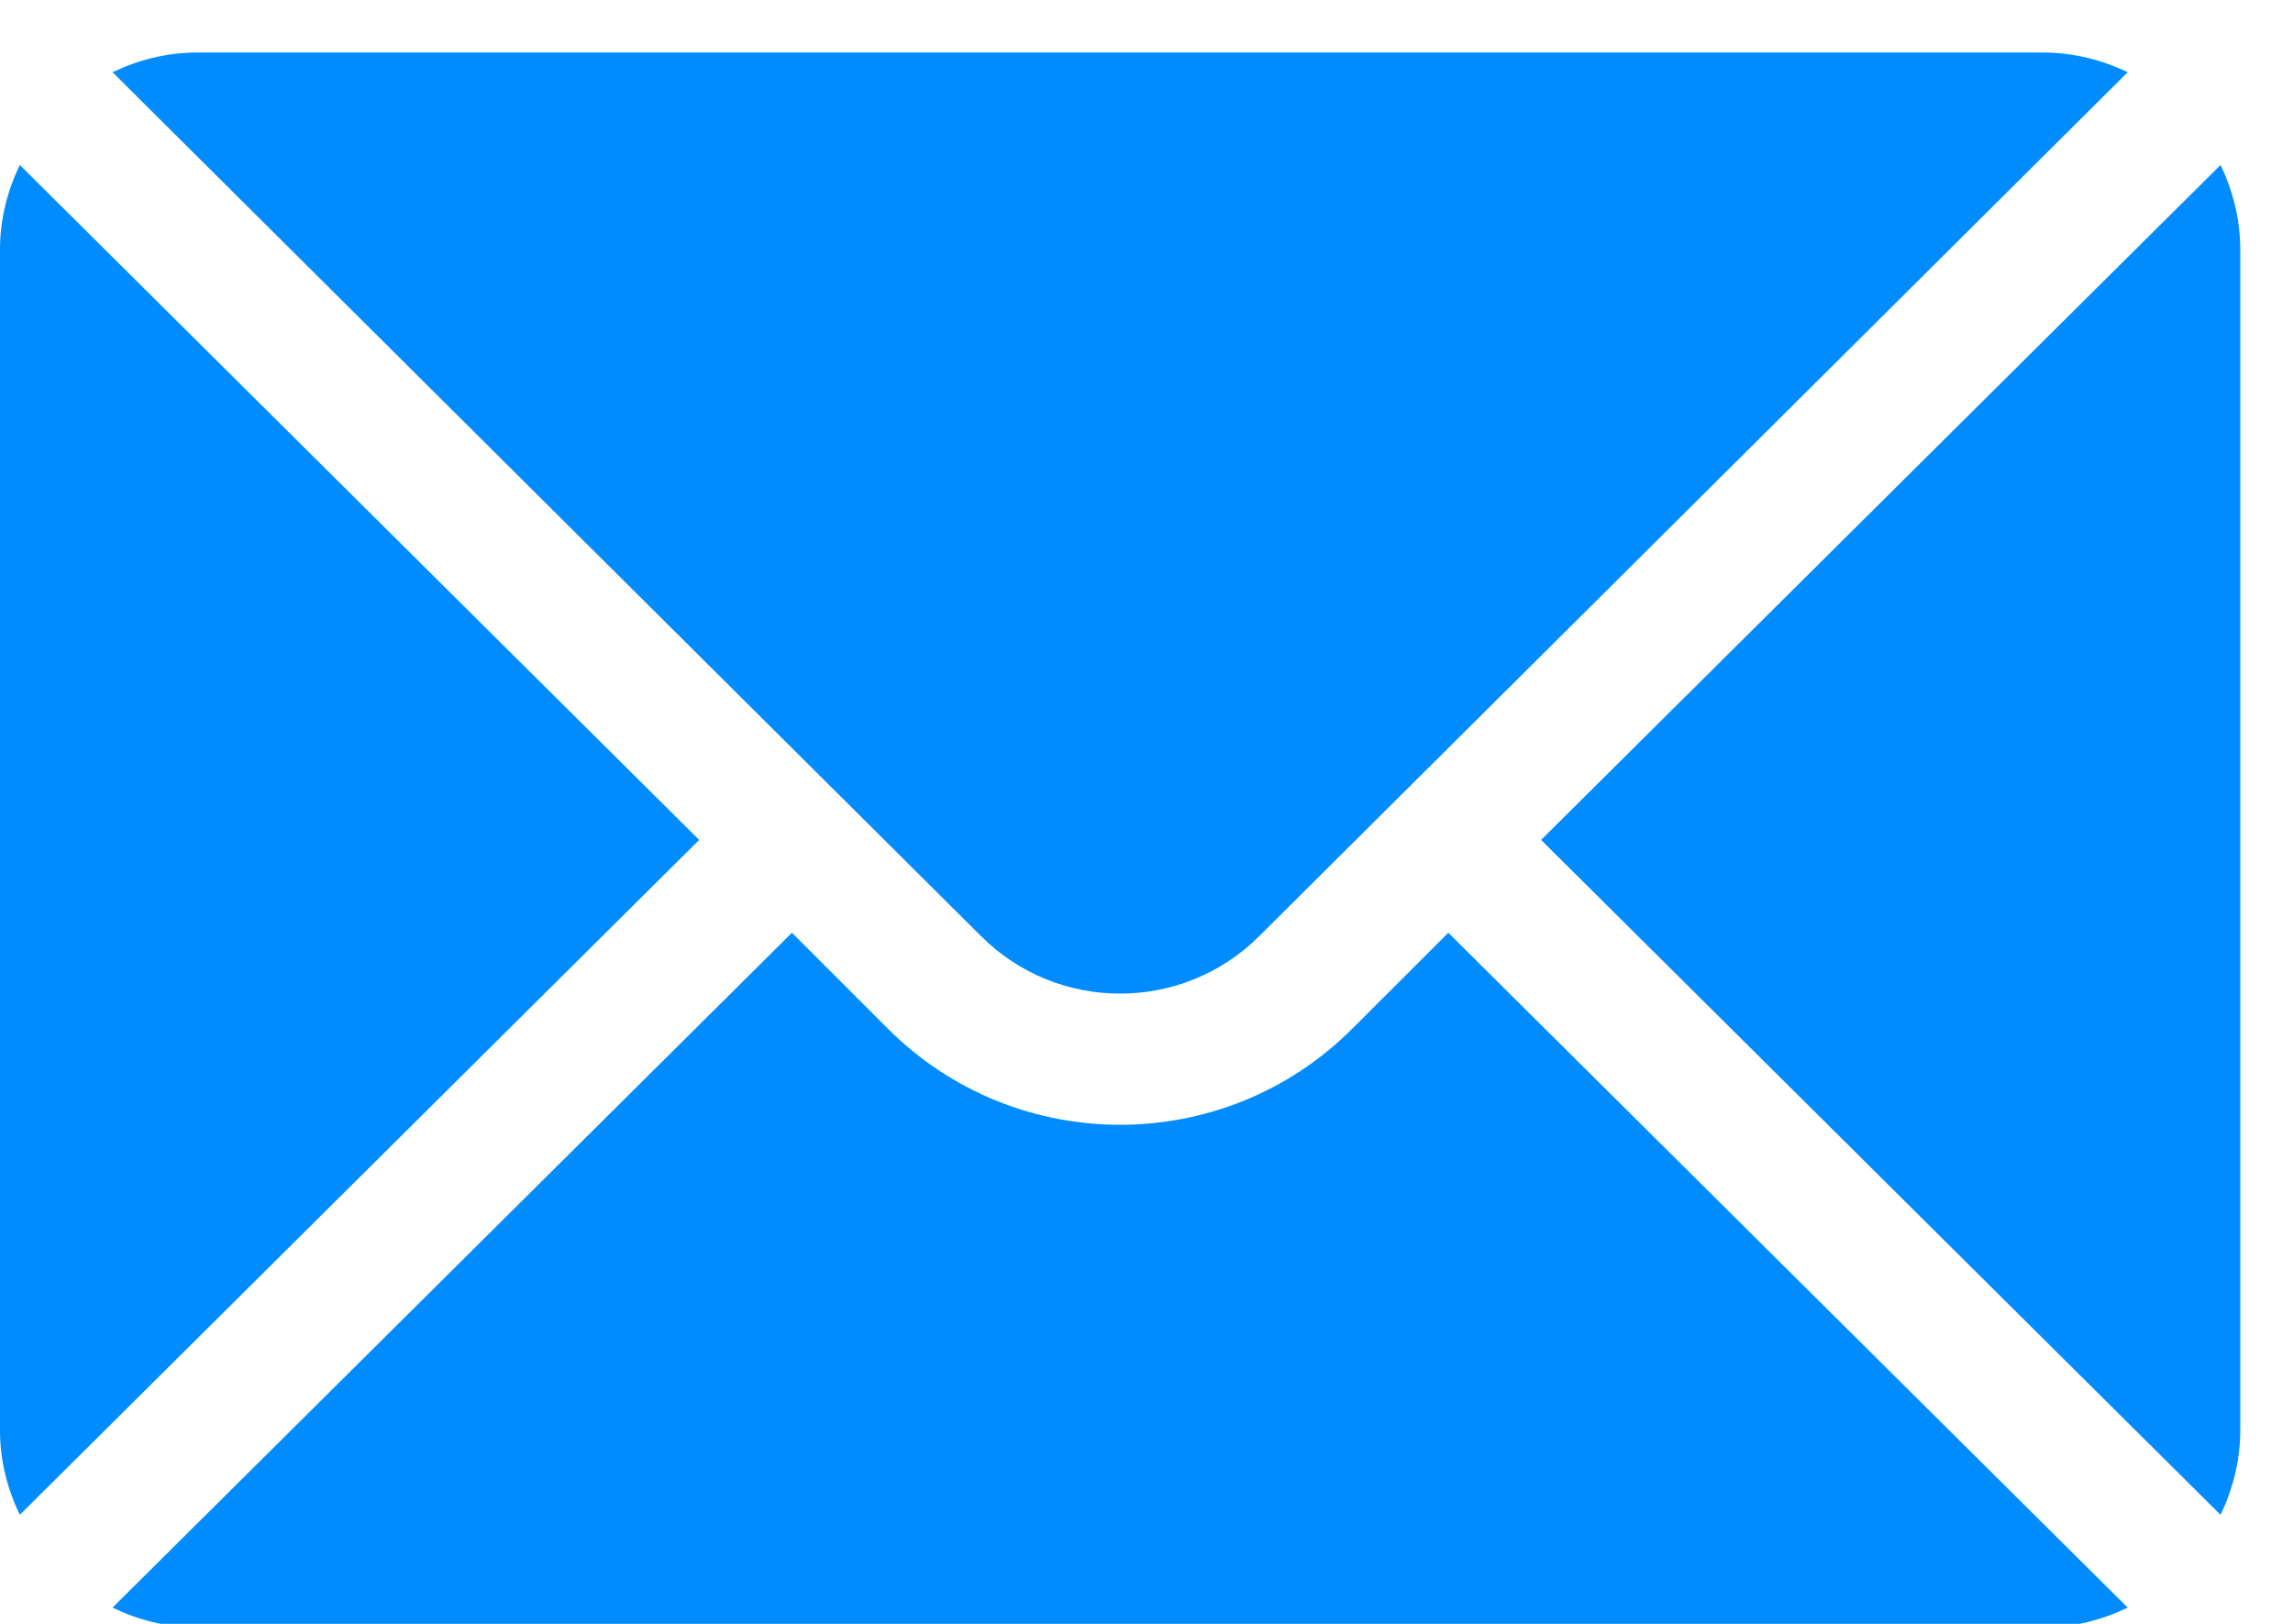
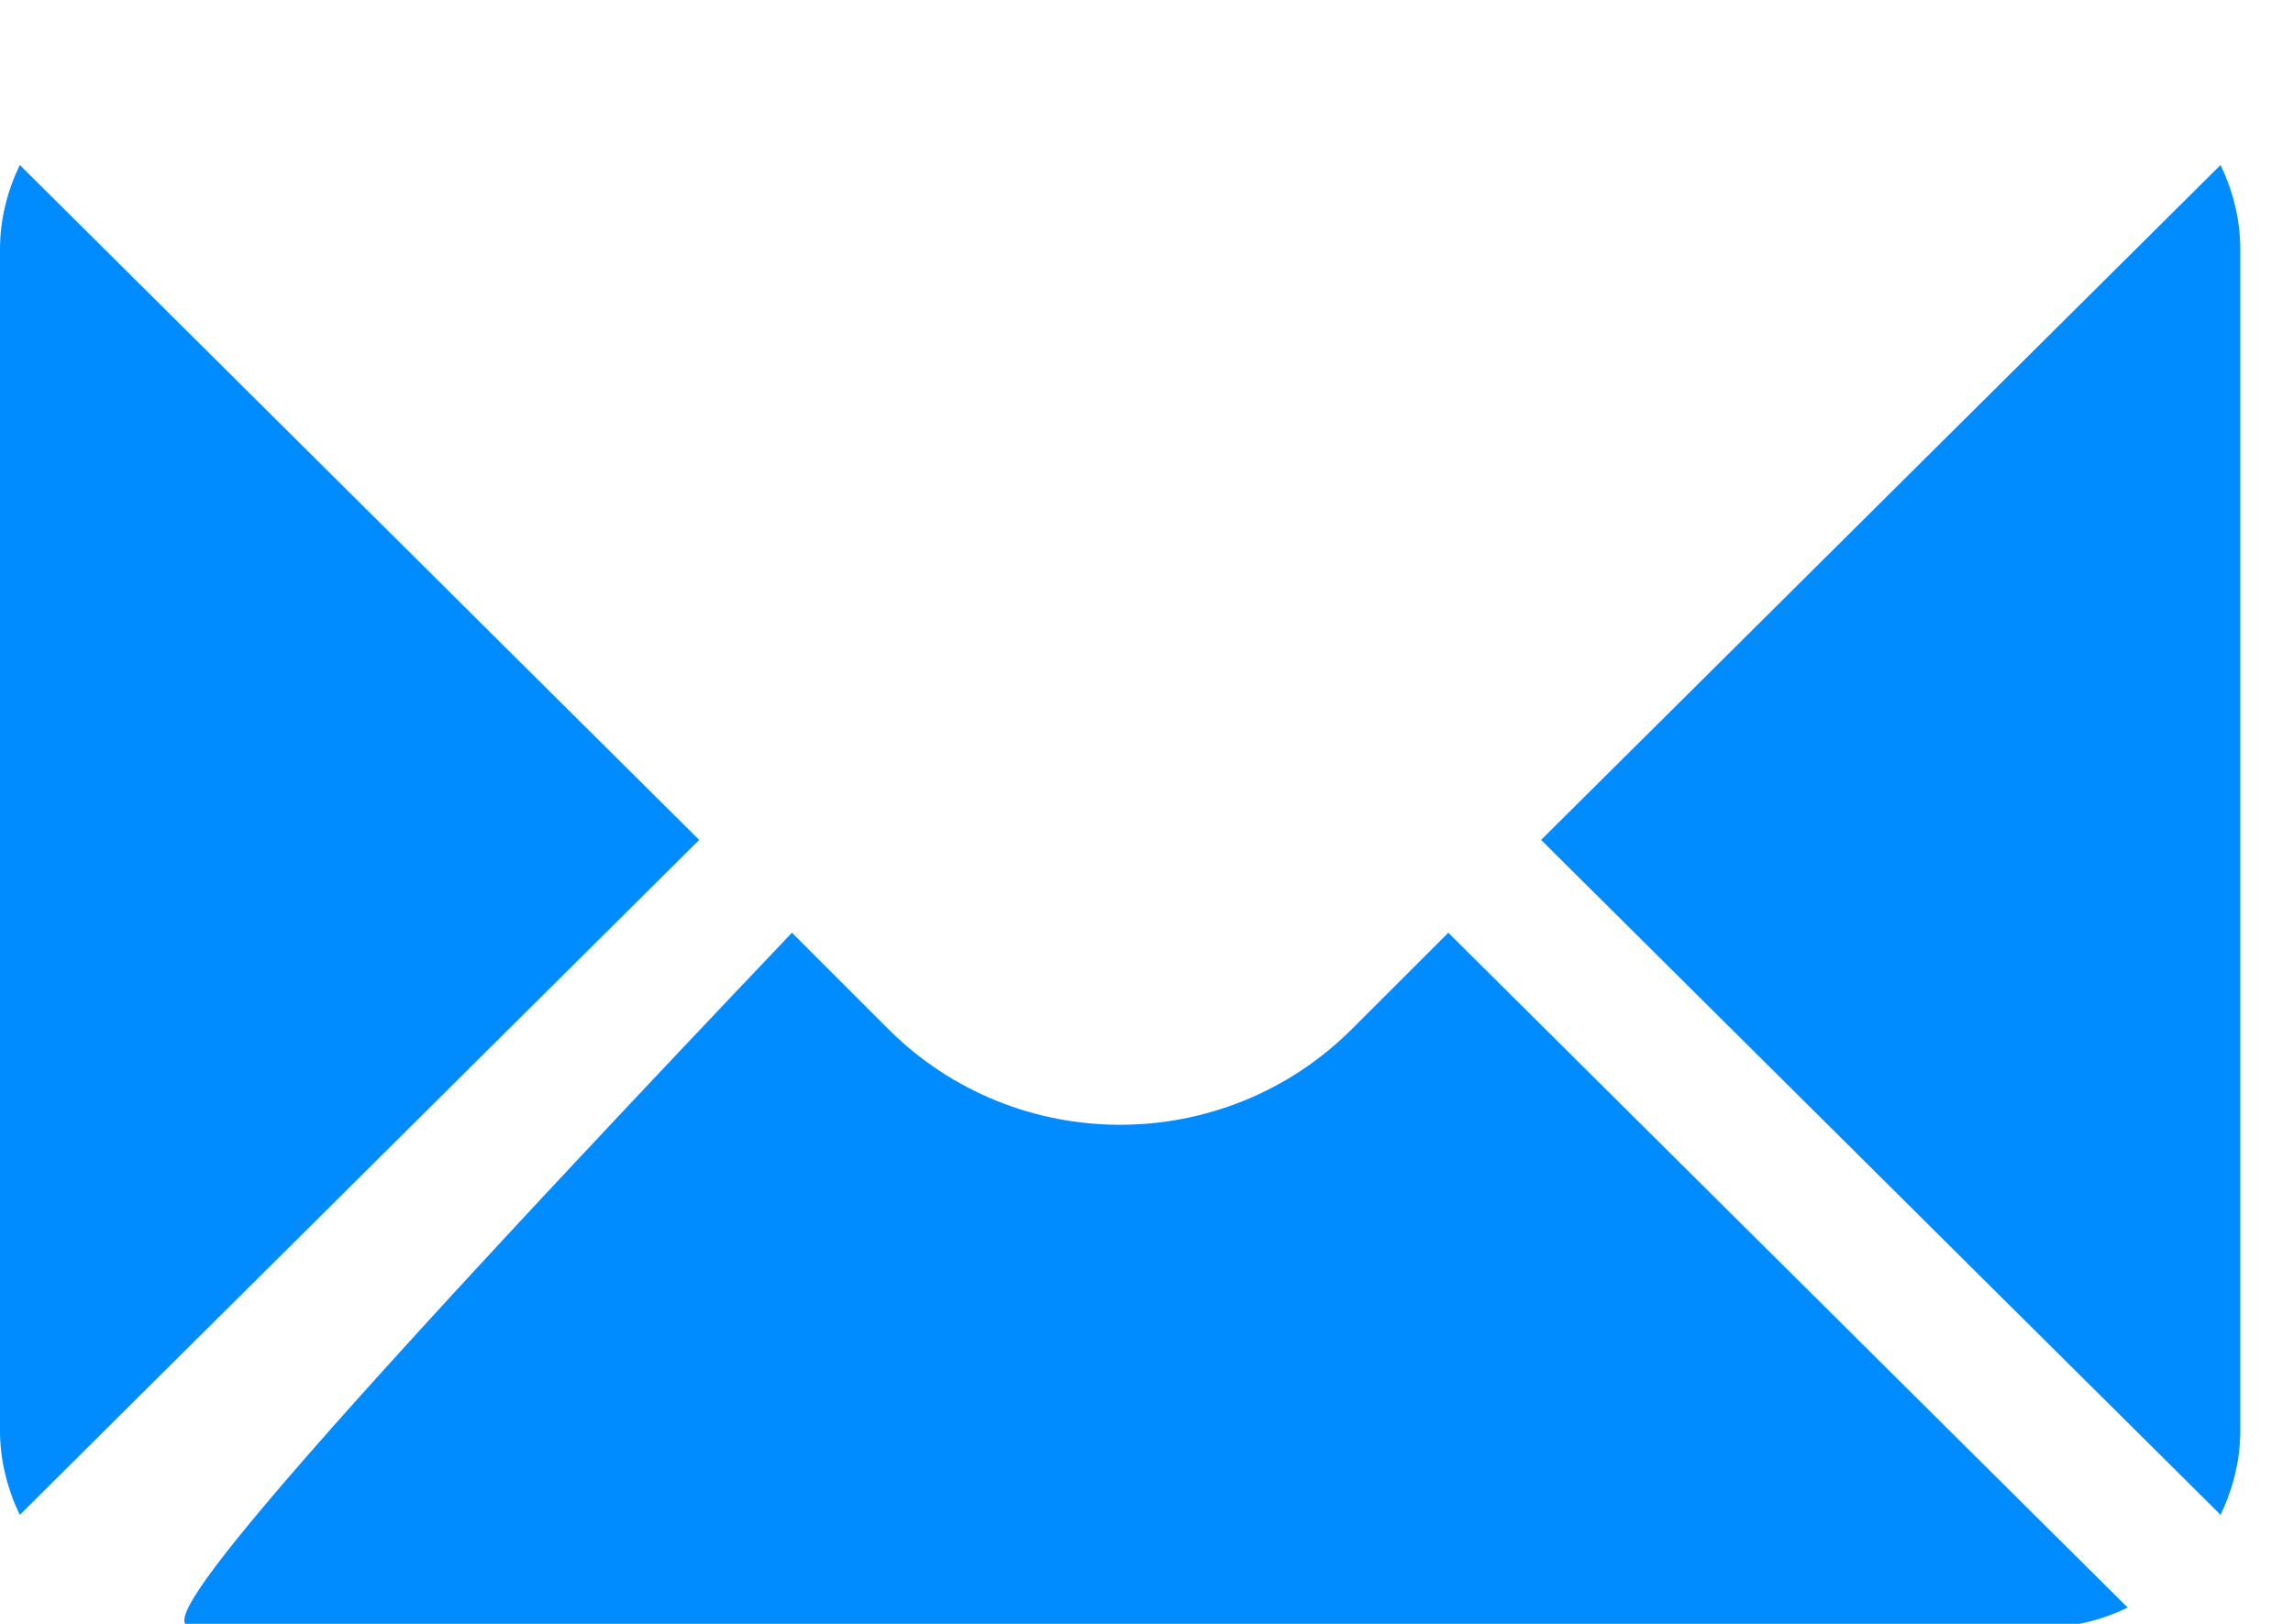
<svg xmlns="http://www.w3.org/2000/svg" width="24" height="17" viewBox="0 0 24 17" fill="none">
  <g clip-path="url(#clip0_12_480)">
    <path d="M23.242 1.727L16.13 8.793L23.242 15.859C23.37 15.59 23.448 15.293 23.448 14.976V2.61C23.448 2.293 23.37 1.996 23.242 1.727Z" fill="#008CFF" />
-     <path d="M21.387 0.55H2.061C1.743 0.55 1.446 0.628 1.178 0.756L10.267 9.799C11.07 10.603 12.377 10.603 13.181 9.799L22.27 0.756C22.001 0.628 21.704 0.55 21.387 0.55Z" fill="#008CFF" />
    <path d="M0.207 1.727C0.078 1.996 0 2.293 0 2.61V14.976C0 15.293 0.078 15.59 0.207 15.859L7.318 8.793L0.207 1.727Z" fill="#008CFF" />
-     <path d="M15.159 9.765L14.152 10.771C12.813 12.11 10.634 12.11 9.295 10.771L8.289 9.765L1.178 16.83C1.446 16.959 1.743 17.037 2.061 17.037H21.387C21.704 17.037 22.001 16.959 22.27 16.83L15.159 9.765Z" fill="#008CFF" />
+     <path d="M15.159 9.765L14.152 10.771C12.813 12.11 10.634 12.11 9.295 10.771L8.289 9.765C1.446 16.959 1.743 17.037 2.061 17.037H21.387C21.704 17.037 22.001 16.959 22.27 16.83L15.159 9.765Z" fill="#008CFF" />
  </g>
  <defs>
    <clipPath id="clip0_12_480">
      <rect width="23.448" height="17" fill="white" />
    </clipPath>
  </defs>
</svg>